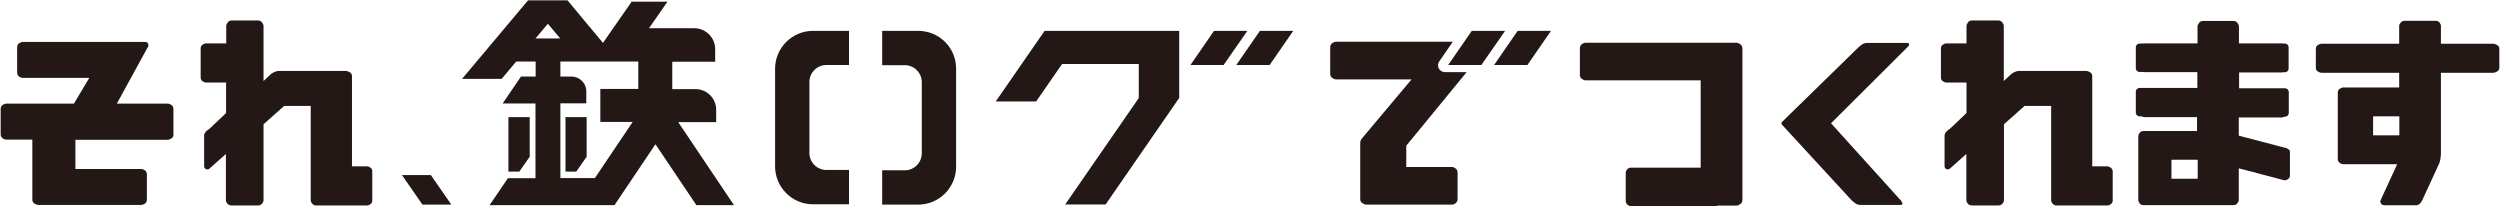
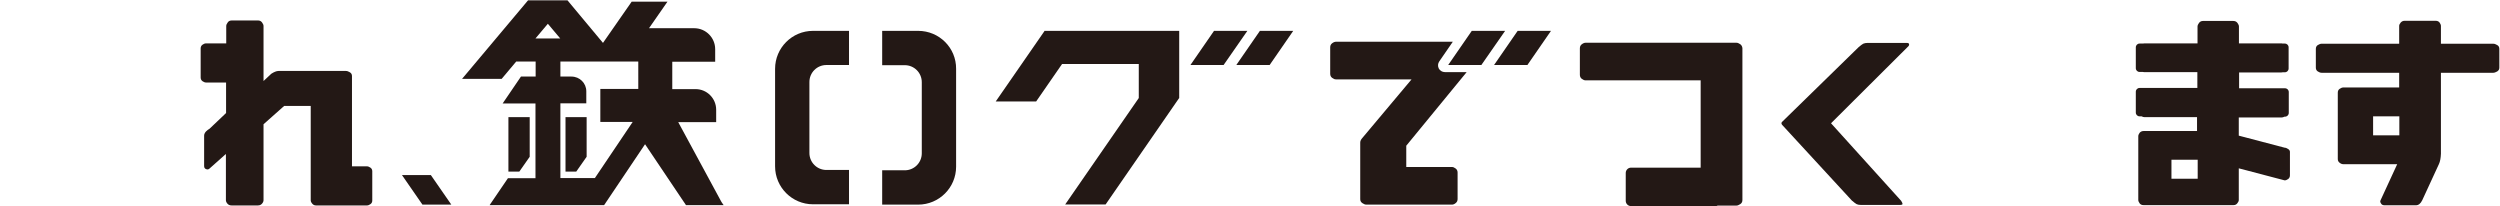
<svg xmlns="http://www.w3.org/2000/svg" version="1.1" id="レイヤー_1" x="0px" y="0px" viewBox="0 0 1515 125" style="enable-background:new 0 0 1515 125;" xml:space="preserve">
  <style type="text/css">
	.st0{fill:#231815;}
</style>
  <g>
-     <path class="st0" d="M103.9,63.6c-0.8-0.5-1.6-0.8-2.3-0.8H70.8l18.8-34.3c0.4-0.5,0.4-1.1,0.2-1.9c-0.3-0.8-0.9-1.2-1.9-1.2h-74   c-0.7,0-1.5,0.3-2.3,0.8c-0.8,0.6-1.2,1.3-1.2,2.4V44c0,1,0.4,1.9,1.2,2.4c0.8,0.6,1.6,0.8,2.3,0.8h40.2l-9.3,15.6H3.9   c-0.7,0-1.5,0.3-2.3,0.8C0.8,64.2,0.4,65,0.4,66v15.4c0,1,0.4,1.8,1.2,2.4c0.8,0.6,1.6,0.8,2.3,0.8h15.7v36.4c0,1,0.4,1.8,1.3,2.4   c0.9,0.5,1.7,0.8,2.4,0.8h62.2c0.7,0,1.5-0.3,2.3-0.8c0.8-0.6,1.2-1.3,1.2-2.4v-15.4c0-1-0.4-1.8-1.2-2.4c-0.8-0.5-1.6-0.8-2.3-0.8   H45.7V84.7h55.9c0.7,0,1.5-0.3,2.3-0.8c0.8-0.5,1.2-1.3,1.2-2.4V66C105.1,65,104.7,64.2,103.9,63.6z" />
    <path class="st0" d="M1155.4,26h-23.6c-1.1,0-2,0.2-2.7,0.5c-0.6,0.3-1.6,1.1-2.9,2.2L1080,73.8c-0.6,0.5-0.6,1.2,0,1.9l42.2,45.8   c1.3,1.1,2.3,1.9,2.9,2.2c0.6,0.3,1.5,0.5,2.7,0.5h23.6c0.5,0,0.9-0.1,1.2-0.2c0.3-0.1,0.4-0.3,0.3-0.6c-0.1-0.3-0.1-0.5-0.3-0.8   s-0.3-0.5-0.5-0.9l-42.5-47l46.5-46.3c0.6-0.5,0.9-1,0.8-1.6C1156.9,26.3,1156.4,26,1155.4,26z" />
-     <path class="st0" d="M1279.1,101.6c-0.7-0.5-1.5-0.8-2.1-0.8h-9.1V46.1c0-1-0.4-1.8-1.3-2.3c-0.8-0.5-1.6-0.8-2.4-0.8h-40.8   c-1.2,0-2.7,0.6-4.4,1.7l-4.7,4.4V15.8c0-0.7-0.3-1.4-0.9-2.2c-0.6-0.8-1.4-1.2-2.4-1.2h-16c-1,0-1.9,0.4-2.4,1.2   c-0.6,0.8-0.9,1.5-0.9,2.2v10.5h-12.3c-0.7,0-1.4,0.3-2.1,0.8c-0.7,0.5-1.1,1.3-1.1,2.2v17.7c0,0.9,0.4,1.7,1.1,2.2   c0.7,0.5,1.5,0.8,2.1,0.8h12.3v18.5l-10,9.5c-0.7,0.4-1.5,1-2.2,1.7c-0.7,0.8-1.1,1.6-1.1,2.5v18.4c0,1,0.4,1.6,1.2,1.9   c0.8,0.3,1.5,0.2,2-0.3l10-8.9v28c0,0.7,0.3,1.4,0.9,2.1c0.6,0.7,1.4,1.1,2.5,1.1h16c1.1,0,1.9-0.4,2.5-1.1   c0.6-0.7,0.9-1.4,0.9-2.1v-46l12.5-11.1h16.1v57.2c0,0.6,0.3,1.3,0.9,2c0.6,0.7,1.3,1.1,2.3,1.1h30.9c0.7,0,1.4-0.3,2.1-0.8   c0.7-0.5,1.1-1.2,1.1-2.2v-17.7C1280.2,102.8,1279.8,102.1,1279.1,101.6z" />
    <path class="st0" d="M224.5,101.6c-0.7-0.5-1.5-0.8-2.1-0.8h-9.1V46.1c0-1-0.4-1.8-1.3-2.3c-0.8-0.5-1.6-0.8-2.4-0.8h-40.8   c-1.2,0-2.7,0.6-4.4,1.7l-4.7,4.4V15.8c0-0.7-0.3-1.4-0.9-2.2c-0.6-0.8-1.4-1.2-2.4-1.2h-16c-1,0-1.9,0.4-2.4,1.2   c-0.6,0.8-0.9,1.5-0.9,2.2v10.5h-12.3c-0.7,0-1.4,0.3-2.1,0.8c-0.7,0.5-1.1,1.3-1.1,2.2v17.7c0,0.9,0.4,1.7,1.1,2.2   c0.7,0.5,1.5,0.8,2.1,0.8H137v18.5L127,78c-0.7,0.4-1.5,1-2.2,1.7c-0.7,0.8-1.1,1.6-1.1,2.5v18.4c0,1,0.4,1.6,1.2,1.9   c0.8,0.3,1.5,0.2,2-0.3l10-8.9v28c0,0.7,0.3,1.4,0.9,2.1c0.6,0.7,1.4,1.1,2.5,1.1h16c1.1,0,1.9-0.4,2.5-1.1   c0.6-0.7,0.9-1.4,0.9-2.1v-46l12.5-11.1h16.1v57.2c0,0.6,0.3,1.3,0.9,2c0.6,0.7,1.3,1.1,2.3,1.1h30.9c0.7,0,1.4-0.3,2.1-0.8   c0.7-0.5,1.1-1.2,1.1-2.2v-17.7C225.6,102.8,225.2,102.1,224.5,101.6z" />
    <path class="st0" d="M1513.3,27.3c-0.9-0.5-1.6-0.8-2.4-0.8h-31.7V15.7c0-0.6-0.3-1.3-0.8-2c-0.5-0.7-1.3-1.1-2.4-1.1h-18.8   c-1,0-1.8,0.4-2.4,1.1c-0.6,0.7-0.9,1.4-0.9,2v10.8h-47c-0.7,0-1.5,0.3-2.3,0.8c-0.8,0.5-1.2,1.3-1.2,2.3V41c0,1,0.4,1.8,1.2,2.3   c0.8,0.5,1.5,0.8,2.3,0.8h47v8.9h-33.8c-0.7,0-1.5,0.3-2.2,0.8c-0.8,0.5-1.2,1.3-1.2,2.3v11.3v0.2v28.8c0,1,0.4,1.7,1.2,2.3   c0.8,0.6,1.5,0.8,2.2,0.8h32.6l-10.1,21.9c-0.3,0.5-0.2,1.2,0.3,1.9c0.4,0.8,1.2,1.1,2.2,1.1h18.9c1.6,0,2.9-1,3.9-3.1l10.1-21.9   c0.7-1.5,1.1-3.6,1.2-6.2V44.1h31.7c0.7,0,1.5-0.3,2.4-0.8c0.9-0.6,1.3-1.3,1.3-2.3V29.6C1514.6,28.6,1514.2,27.8,1513.3,27.3z    M1454,82h-15.9V70.5h15.9V82z" />
    <path class="st0" d="M888.8,43.7h-13.2c-1.6,0-3-0.9-3.7-2.2c-0.7-1.4-0.6-3,0.3-4.3l8.2-11.9h-10.6l0,0h-1.1h-59.1   c-0.7,0-1.5,0.3-2.3,0.9c-0.8,0.6-1.2,1.4-1.2,2.5v16c0,1.1,0.4,1.9,1.2,2.5c0.8,0.6,1.5,0.9,2.3,0.9h45.8l-29.9,35.6   c-0.8,0.9-1.2,1.8-1.2,2.7v34.3c0,1,0.4,1.8,1.3,2.4c0.9,0.6,1.6,0.9,2.4,0.9h51.9c0.7,0,1.5-0.3,2.2-0.9c0.8-0.6,1.2-1.4,1.2-2.5   v-16c0-1.1-0.4-1.9-1.2-2.5c-0.8-0.6-1.5-0.9-2.2-0.9h-27.7V88.3L888.8,43.7z" />
    <polygon class="st0" points="714.6,18.7 714.5,18.7 690.1,18.7 657.5,18.7 633,18.7 632.9,18.7 632.9,18.9 603.4,61.5 627.9,61.5    643.6,38.8 690.1,38.8 690.1,59.4 690.1,59.4 645.5,123.9 670,123.9 714.5,59.5 714.6,59.5 714.6,59.4 714.6,59.4 714.6,59.4  " />
    <polygon class="st0" points="735.7,18.7 721.4,39.4 741.5,39.4 755.9,18.7  " />
    <polygon class="st0" points="749.2,39.4 769.4,39.4 783.7,18.7 763.5,18.7  " />
    <polygon class="st0" points="891.9,18.7 877.6,39.4 897.7,39.4 912.1,18.7  " />
    <polygon class="st0" points="905.4,39.4 925.6,39.4 939.9,18.7 919.7,18.7  " />
    <path class="st0" d="M469.7,41.7v59.1c0,12.7,10.3,23,23,23h21.8v-20.8h-13.7c-5.7,0-10.3-4.6-10.3-10.3V49.7   c0-5.7,4.6-10.3,10.3-10.3h13.7V18.7h-21.8C480,18.7,469.7,29,469.7,41.7z" />
    <path class="st0" d="M556.4,18.7h-21.8v20.8h13.7c5.7,0,10.3,4.6,10.3,10.3v43.1c0,5.7-4.6,10.3-10.3,10.3h-13.7v20.8h21.8   c12.7,0,23-10.3,23-23V41.7C579.5,29,569.2,18.7,556.4,18.7z" />
    <polygon class="st0" points="321,71 308.1,71 308.1,104 314.7,104 321,95  " />
    <polygon class="st0" points="342.7,104 349.2,104 355.5,95 355.5,71 342.7,71  " />
-     <path class="st0" d="M411,74h23v-7.5c0-6.9-5.6-12.5-12.5-12.5h-14.1V37.4h26v-7.6c0-7-5.7-12.7-12.7-12.7h-27.4l11.2-16.1h-1.5   H402h-0.1h-1.4h-0.9h-12H386h-0.8h-0.1h-1.4h-0.9l-6.2,8.9h0l-11.2,16.1L343.9,0.2h0H320h0L280,47.8H304l8.9-10.6v0.1h11.7v9.1   h-8.9l-11.1,16.3h19.9V108h-16.7l-11.1,16.3h18.4h6.3h26.1h18.4h6.3v0h0.2l24.8-36.9l24.8,36.9h22.8l-1.3-1.9L411,74z M324.5,23.3   l7.5-8.9l7.5,8.9H324.5z M386.8,53.9h-23v20h19.6l-22.9,34h-3.6h-17.3V62.6h15.7v-7.3c0-4.9-4-8.9-9-8.9h-6.7v-9.1h11.5l0,0h6.5   l0,0h0.9h1.5h14.3h0.1h0.9h1.5h10V53.9z" />
+     <path class="st0" d="M411,74h23v-7.5c0-6.9-5.6-12.5-12.5-12.5h-14.1V37.4h26v-7.6c0-7-5.7-12.7-12.7-12.7h-27.4l11.2-16.1h-1.5   H402h-0.1h-1.4h-0.9h-12H386h-0.8h-0.1h-1.4h-0.9l-6.2,8.9h0l-11.2,16.1L343.9,0.2h0H320h0L280,47.8H304l8.9-10.6v0.1h11.7v9.1   h-8.9l-11.1,16.3h19.9V108h-16.7l-11.1,16.3h18.4h6.3h26.1h18.4v0h0.2l24.8-36.9l24.8,36.9h22.8l-1.3-1.9L411,74z M324.5,23.3   l7.5-8.9l7.5,8.9H324.5z M386.8,53.9h-23v20h19.6l-22.9,34h-3.6h-17.3V62.6h15.7v-7.3c0-4.9-4-8.9-9-8.9h-6.7v-9.1h11.5l0,0h6.5   l0,0h0.9h1.5h14.3h0.1h0.9h1.5h10V53.9z" />
    <polygon class="st0" points="243.6,106.1 256,124 273.5,124 261.1,106.1  " />
    <path class="st0" d="M1386.6,90.3c-0.7-0.5-1.5-0.8-2.1-0.8l-27.8-7.3v-11h25.9c0.6,0,1.2-0.2,1.8-0.5h0.3c1.3,0,2.3-1,2.3-2.3   V55.8c0-1.3-1-2.3-2.3-2.3h-27.8v-9.6h25.6c0.3,0,0.6-0.1,0.9-0.1h1.2c1.3,0,2.3-1,2.3-2.3V28.7c0-1.3-1-2.3-2.3-2.3h-1.4   c-0.3-0.1-0.5-0.1-0.8-0.1h-25.6c0-1.1,0-2.8,0-5.1c0-2.3,0-4,0-5.1c0-0.7-0.3-1.4-0.9-2.2c-0.6-0.8-1.4-1.2-2.5-1.2H1335   c-1,0-1.8,0.4-2.4,1.2c-0.6,0.8-0.9,1.5-0.9,2.2v10.2h-32.1c-0.3,0-0.5,0-0.8,0.1h-2.2c-1.3,0-2.3,1-2.3,2.3v12.6   c0,1.3,1,2.3,2.3,2.3h2c0.3,0.1,0.6,0.1,0.9,0.1h32.1v9.6h-35c-1.3,0-2.3,1-2.3,2.3v12.6c0,1.3,1,2.3,2.3,2.3h1.2   c0.6,0.3,1.2,0.5,1.8,0.5h31.8v8.4H1306h-7c-1,0-1.8,0.4-2.4,1.1c-0.5,0.7-0.8,1.4-0.8,2v38.7c0,0.6,0.3,1.3,0.8,2   c0.5,0.7,1.3,1.1,2.4,1.1h54.5c1,0,1.8-0.4,2.3-1.1c0.6-0.7,0.9-1.4,0.9-2v-19.2l27.8,7.3c0.7,0,1.4-0.3,2.1-0.8   c0.7-0.5,1.1-1.3,1.1-2.2v-14C1387.8,91.5,1387.4,90.8,1386.6,90.3z M1331.8,108.3h-15.9V96.8h15.9V108.3z" />
    <path class="st0" d="M1054.6,26.8c-0.9-0.6-1.6-0.9-2.4-0.9h-91.3c-0.7,0-1.5,0.3-2.3,0.9c-0.8,0.6-1.2,1.4-1.2,2.5v16   c0,1.1,0.4,1.9,1.2,2.5c0.8,0.6,1.5,0.9,2.3,0.9h69.7v52.9h-7.6h-18h-16.6c-1.8,0-3.2,1.5-3.2,3.2v16.9c0,1.8,1.5,3.2,3.2,3.2h16.6   h18h16.6c0.5,0,0.9-0.1,1.3-0.3h11.3c0.7,0,1.5-0.3,2.4-0.9c0.9-0.6,1.3-1.4,1.3-2.5V29.2C1055.8,28.2,1055.4,27.4,1054.6,26.8z" />
  </g>
</svg>